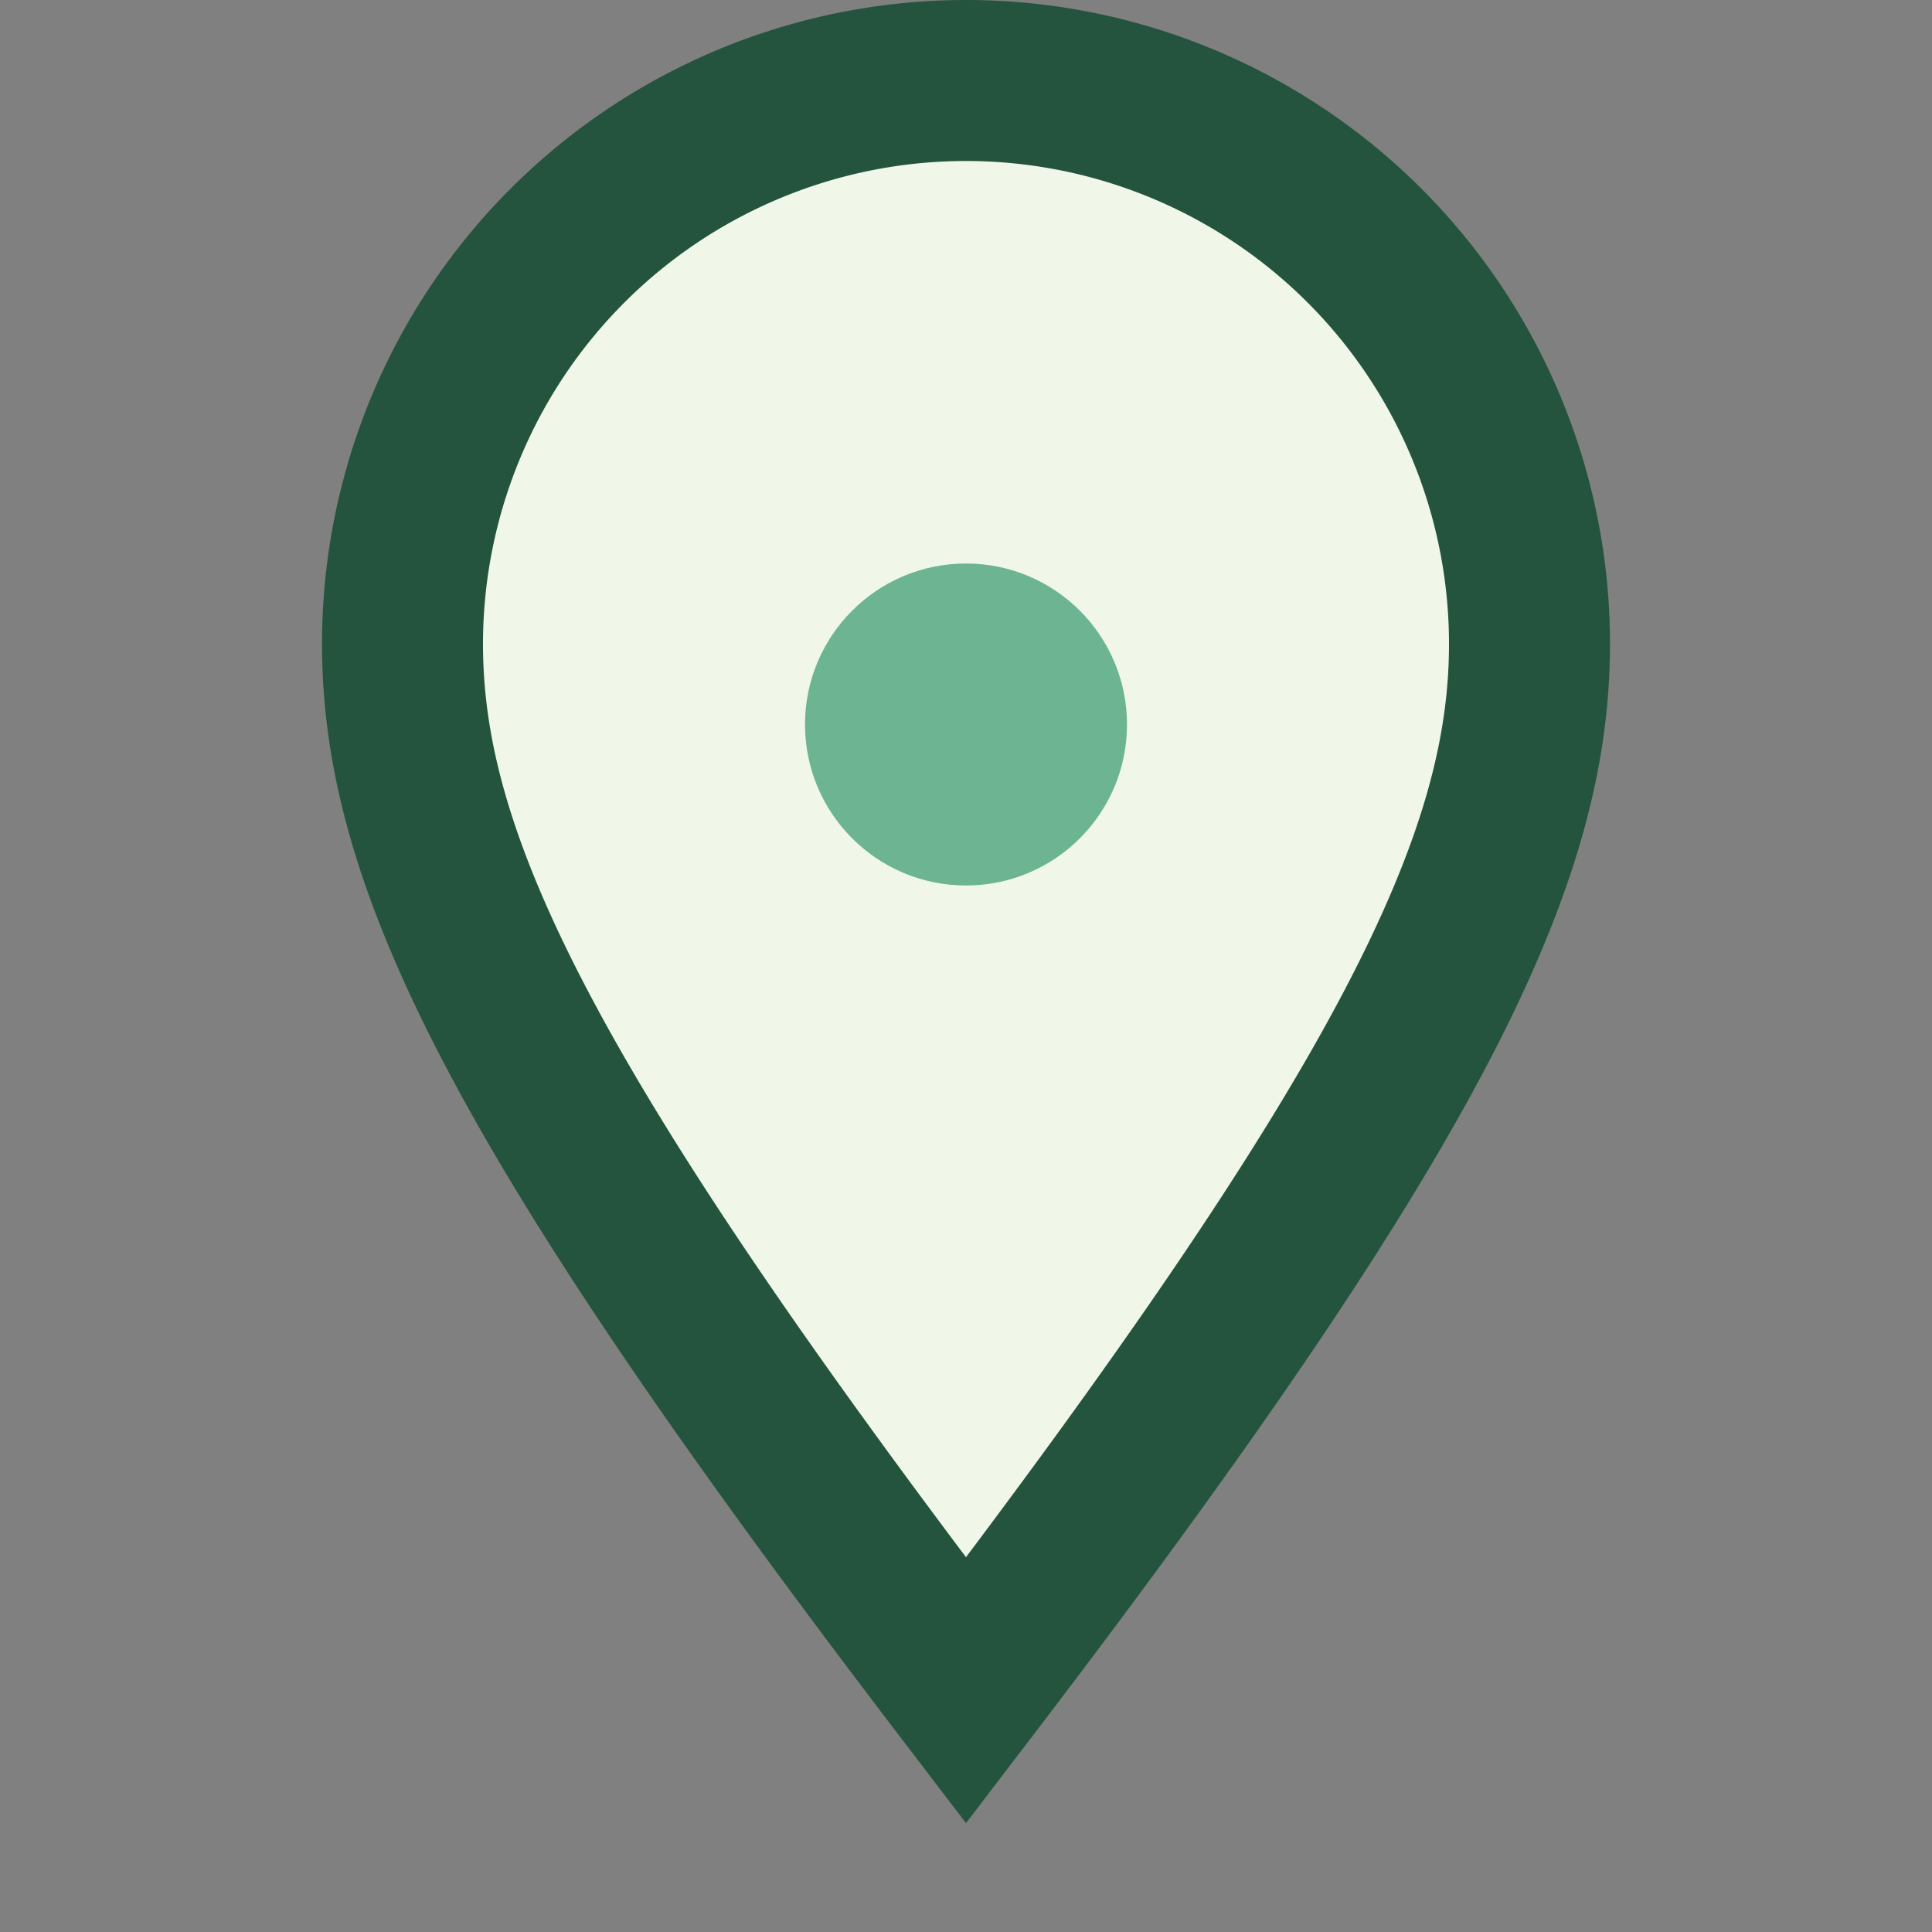
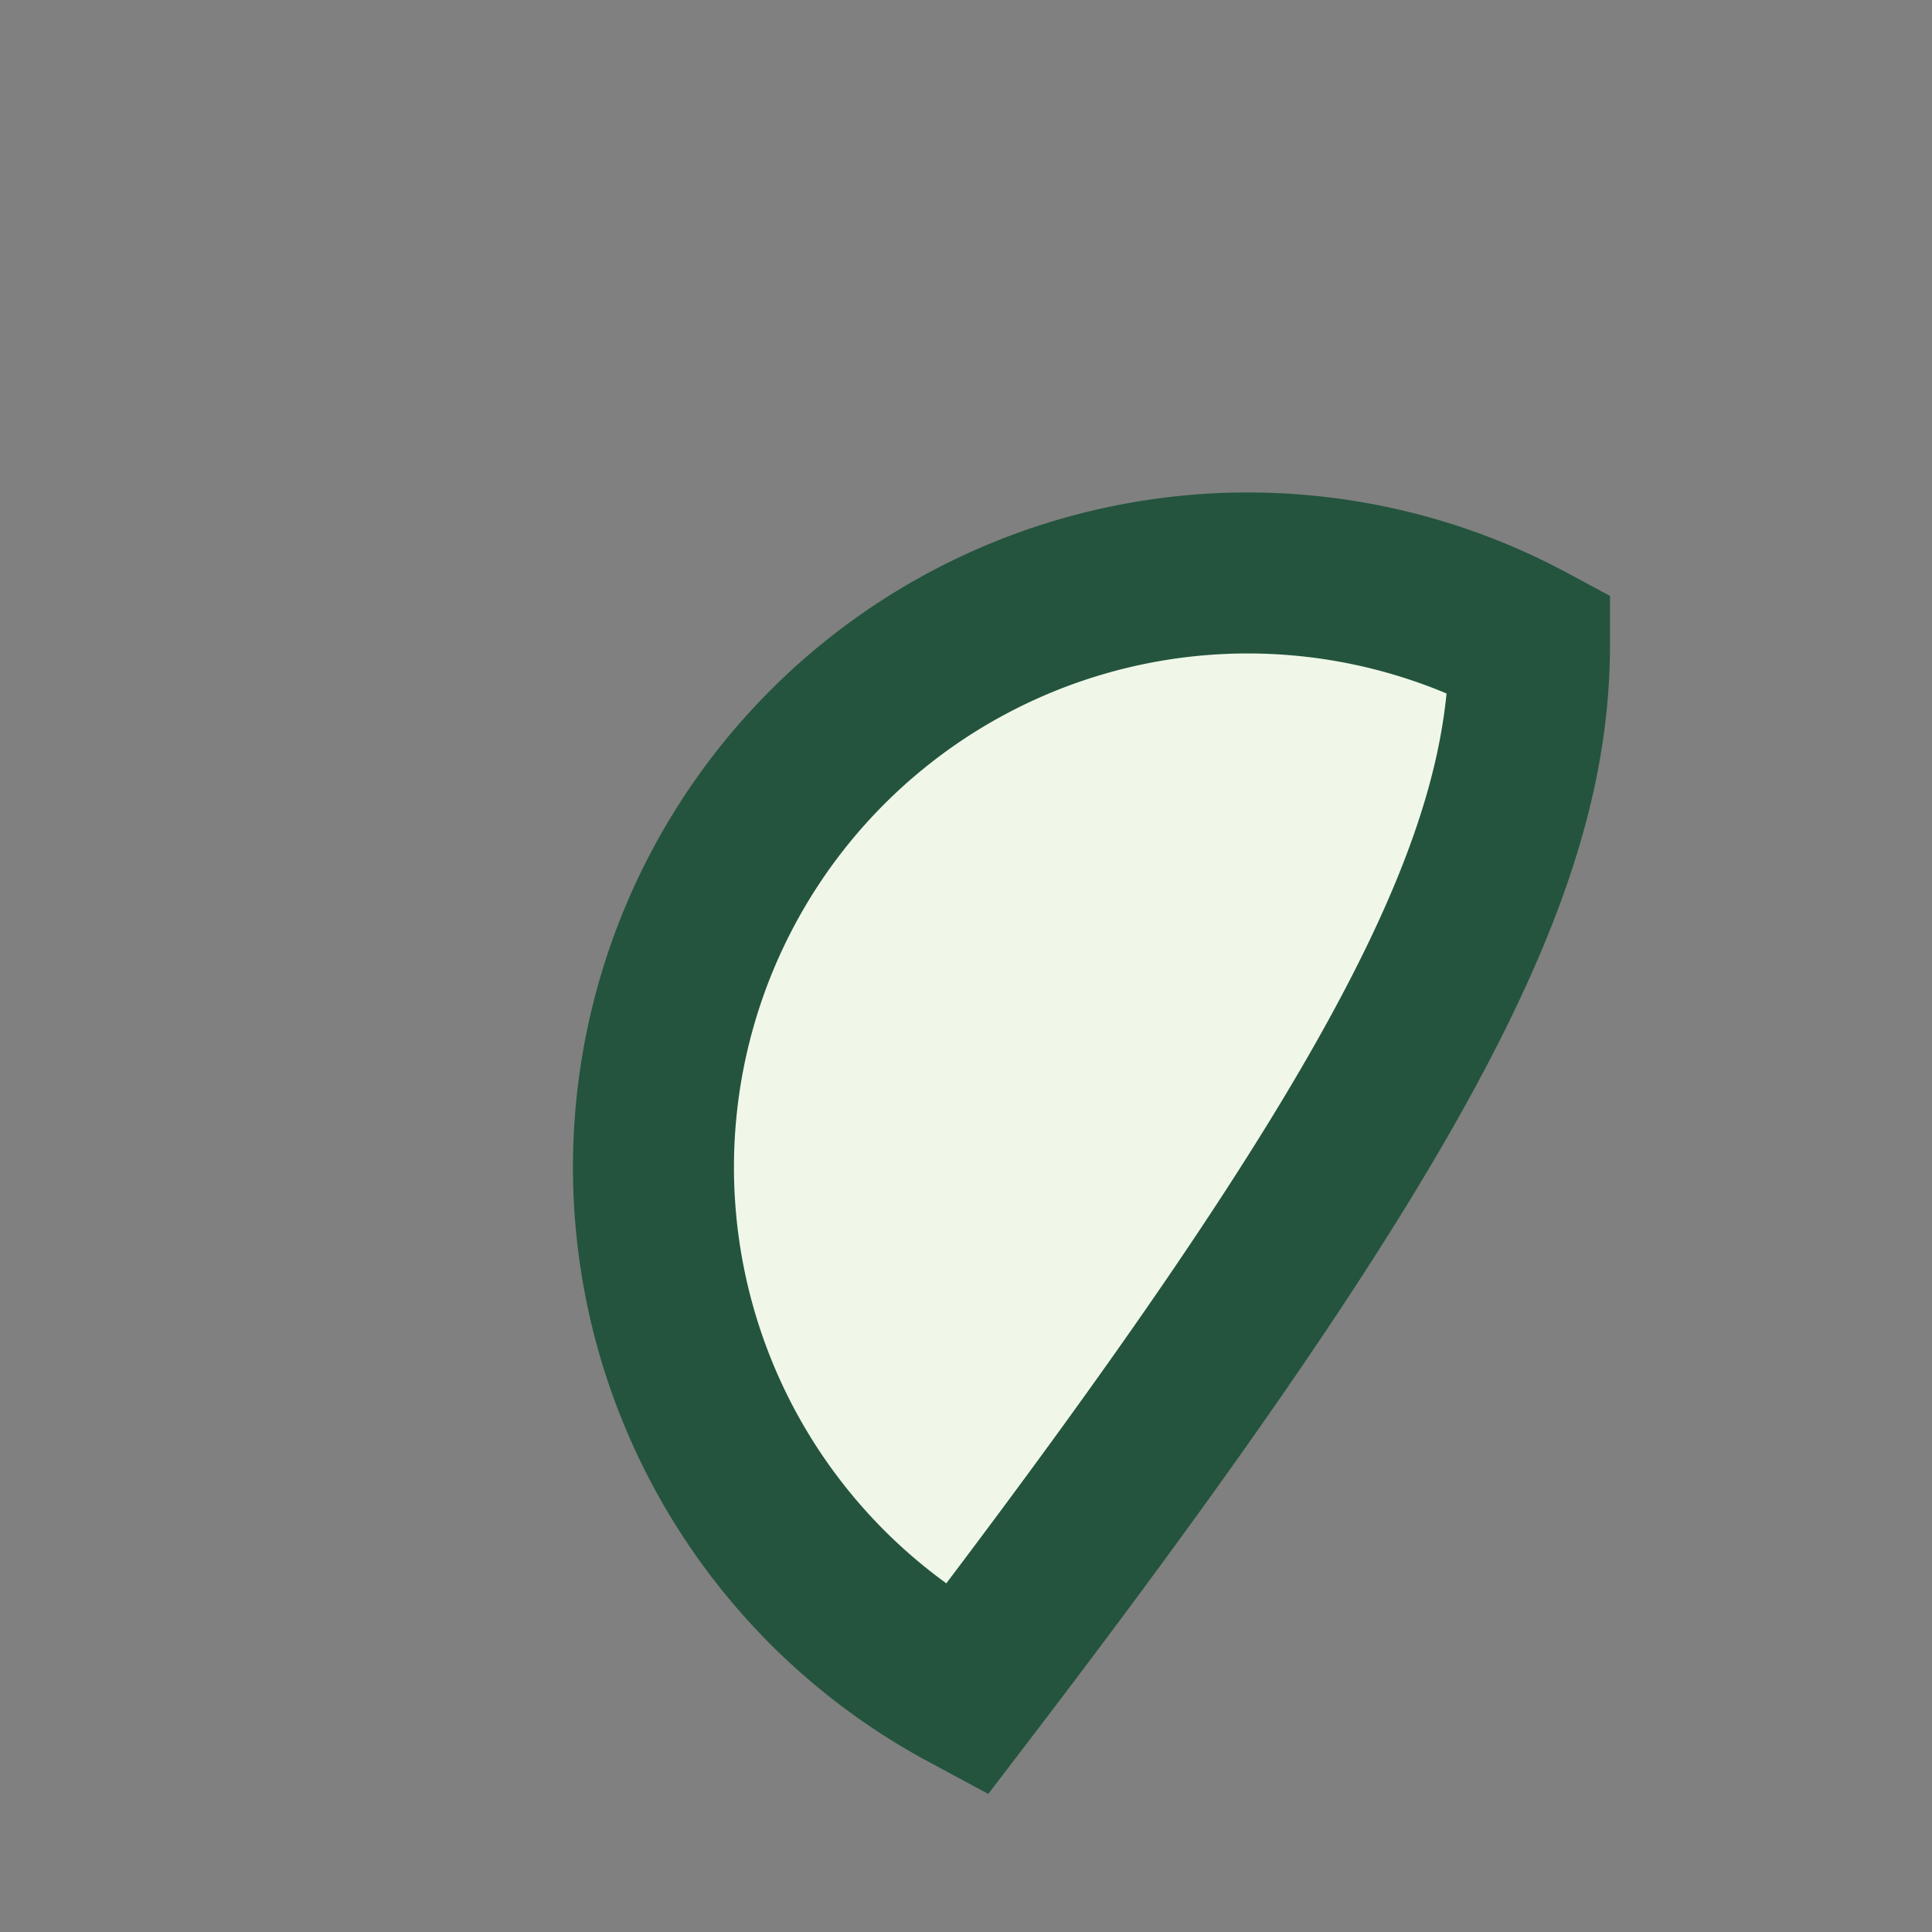
<svg xmlns="http://www.w3.org/2000/svg" viewBox="0 0 24 24" width="32" height="32">
  <rect x="0" y="0" width="24" height="24" fill="#808080" stroke="none" />
-   <path d="M12 21c-5.5-7.2-7-10.3-7-13A7 7 0 1 1 19 8c0 2.7-1.5 5.8-7 13z" fill="#F0F7E9" stroke="#24543D" stroke-width="2" />
-   <circle cx="12" cy="9" r="2" fill="#6DB592" />
+   <path d="M12 21A7 7 0 1 1 19 8c0 2.7-1.5 5.8-7 13z" fill="#F0F7E9" stroke="#24543D" stroke-width="2" />
</svg>